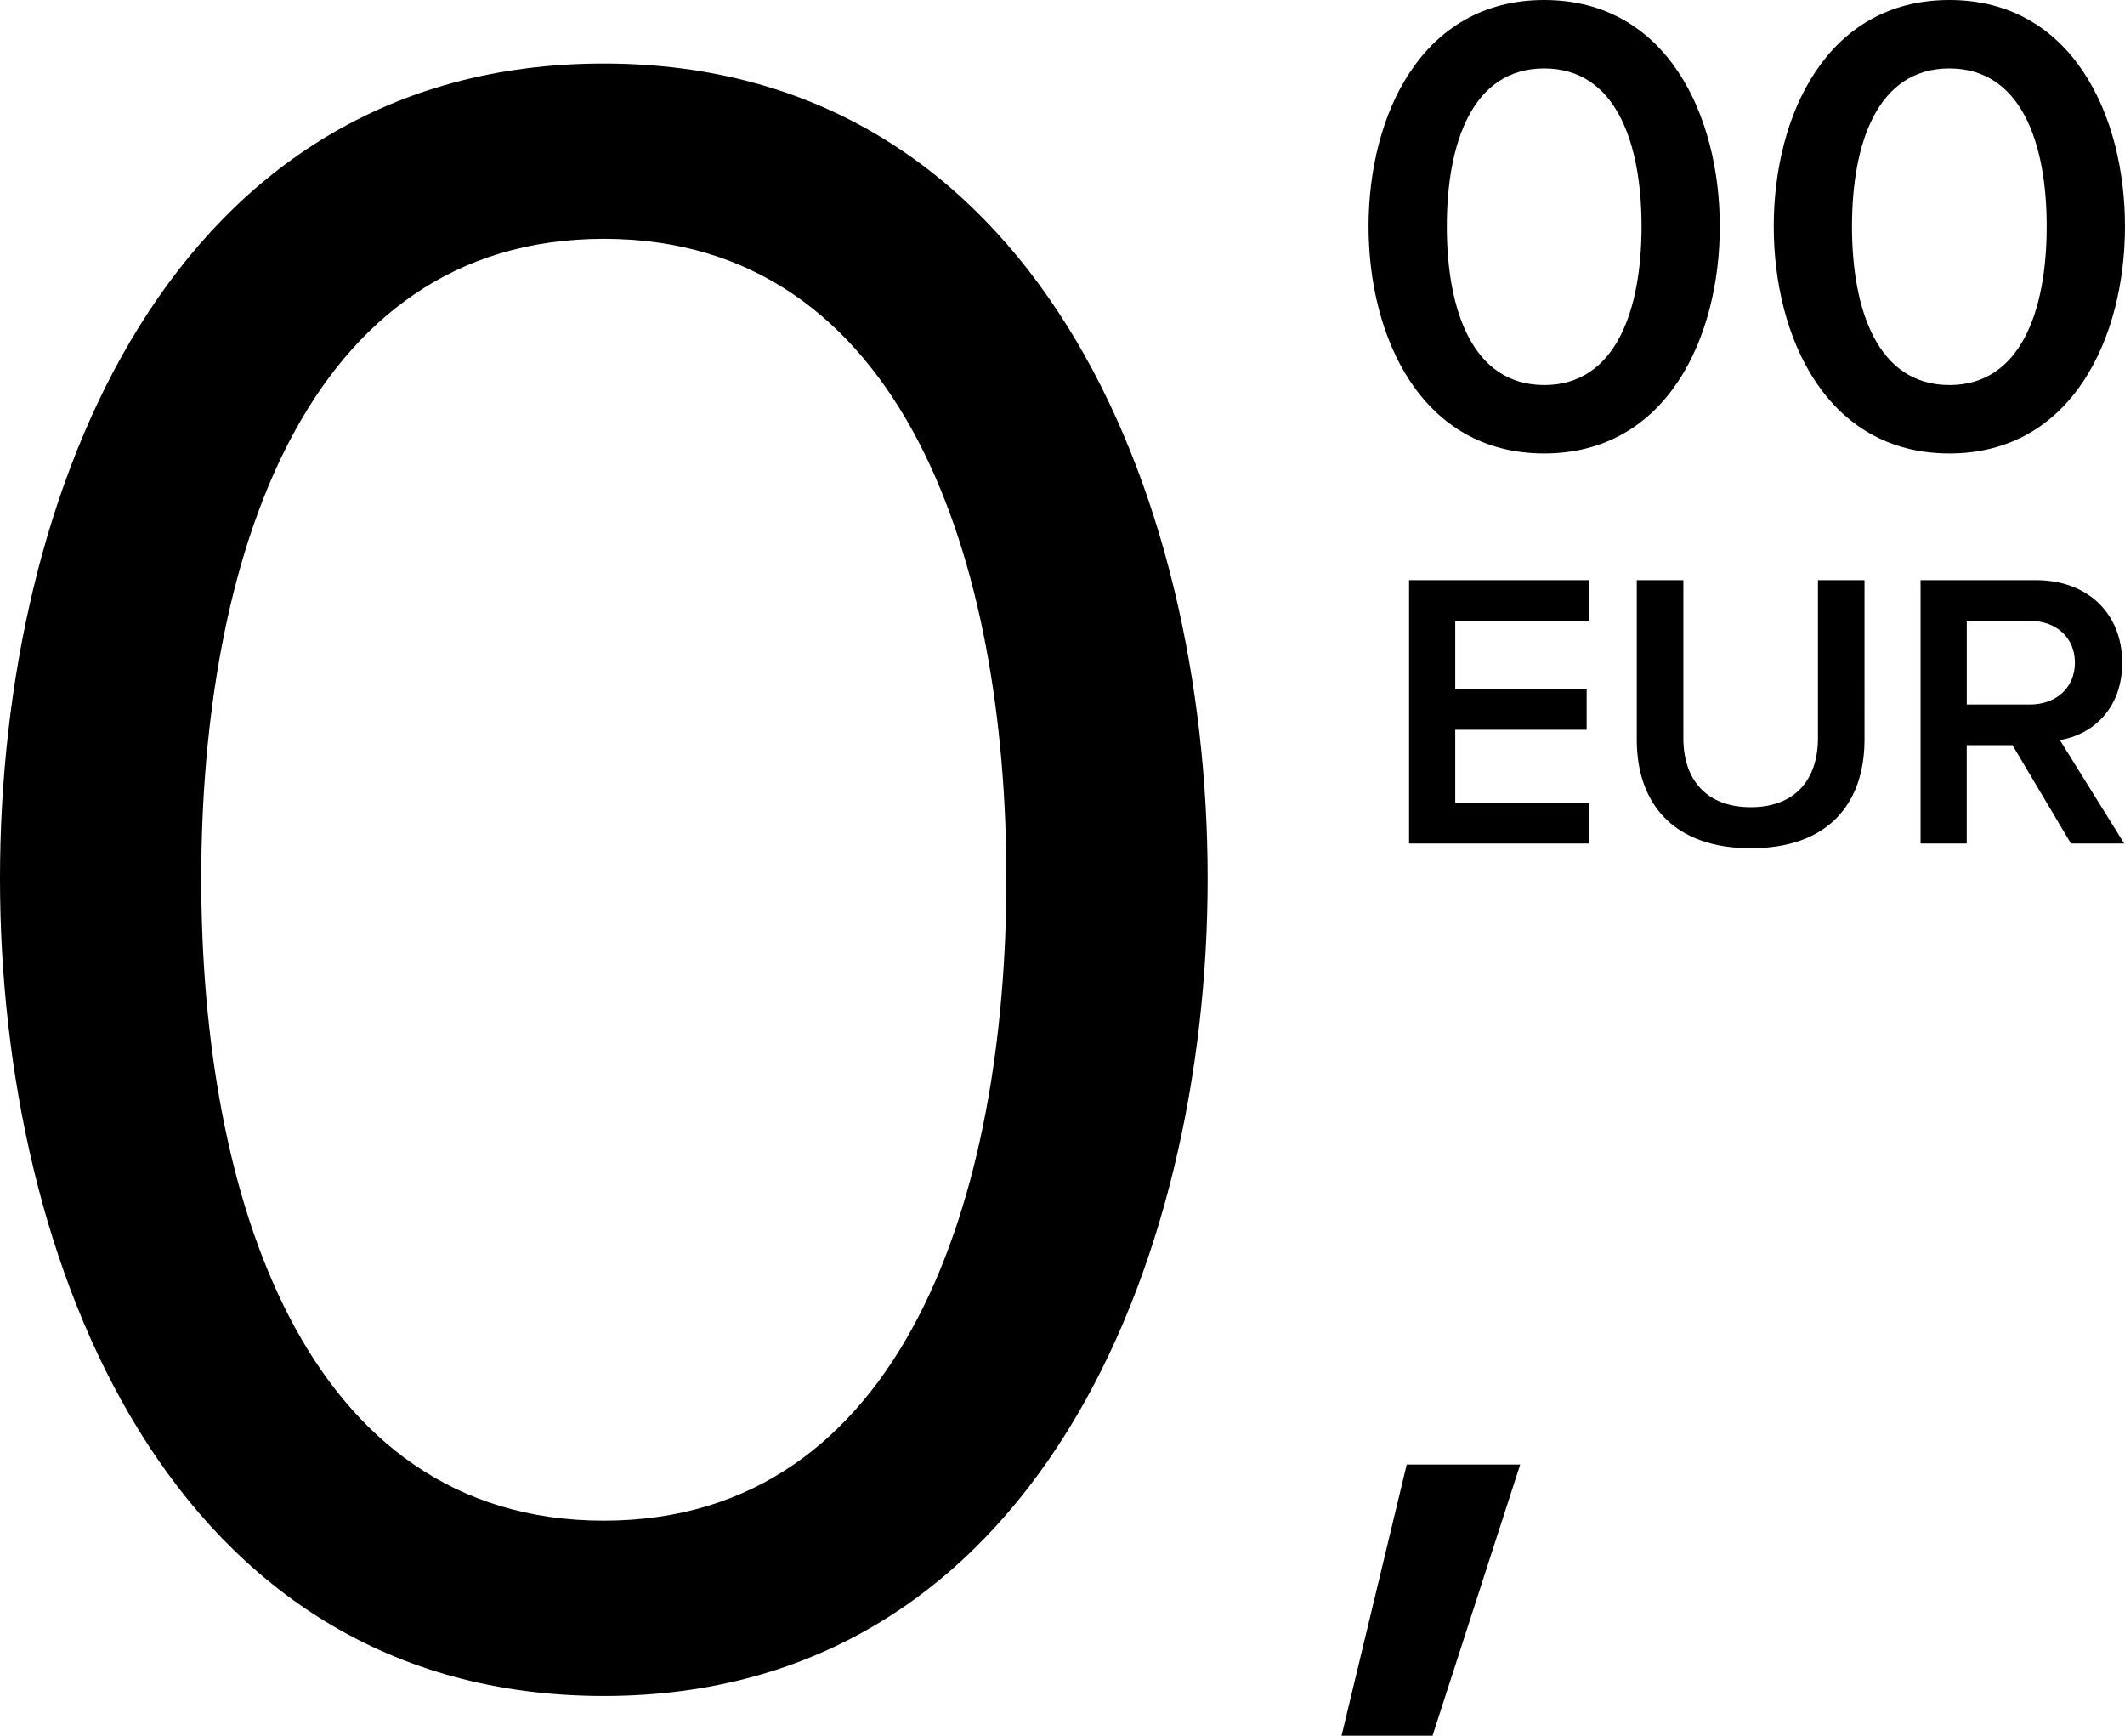
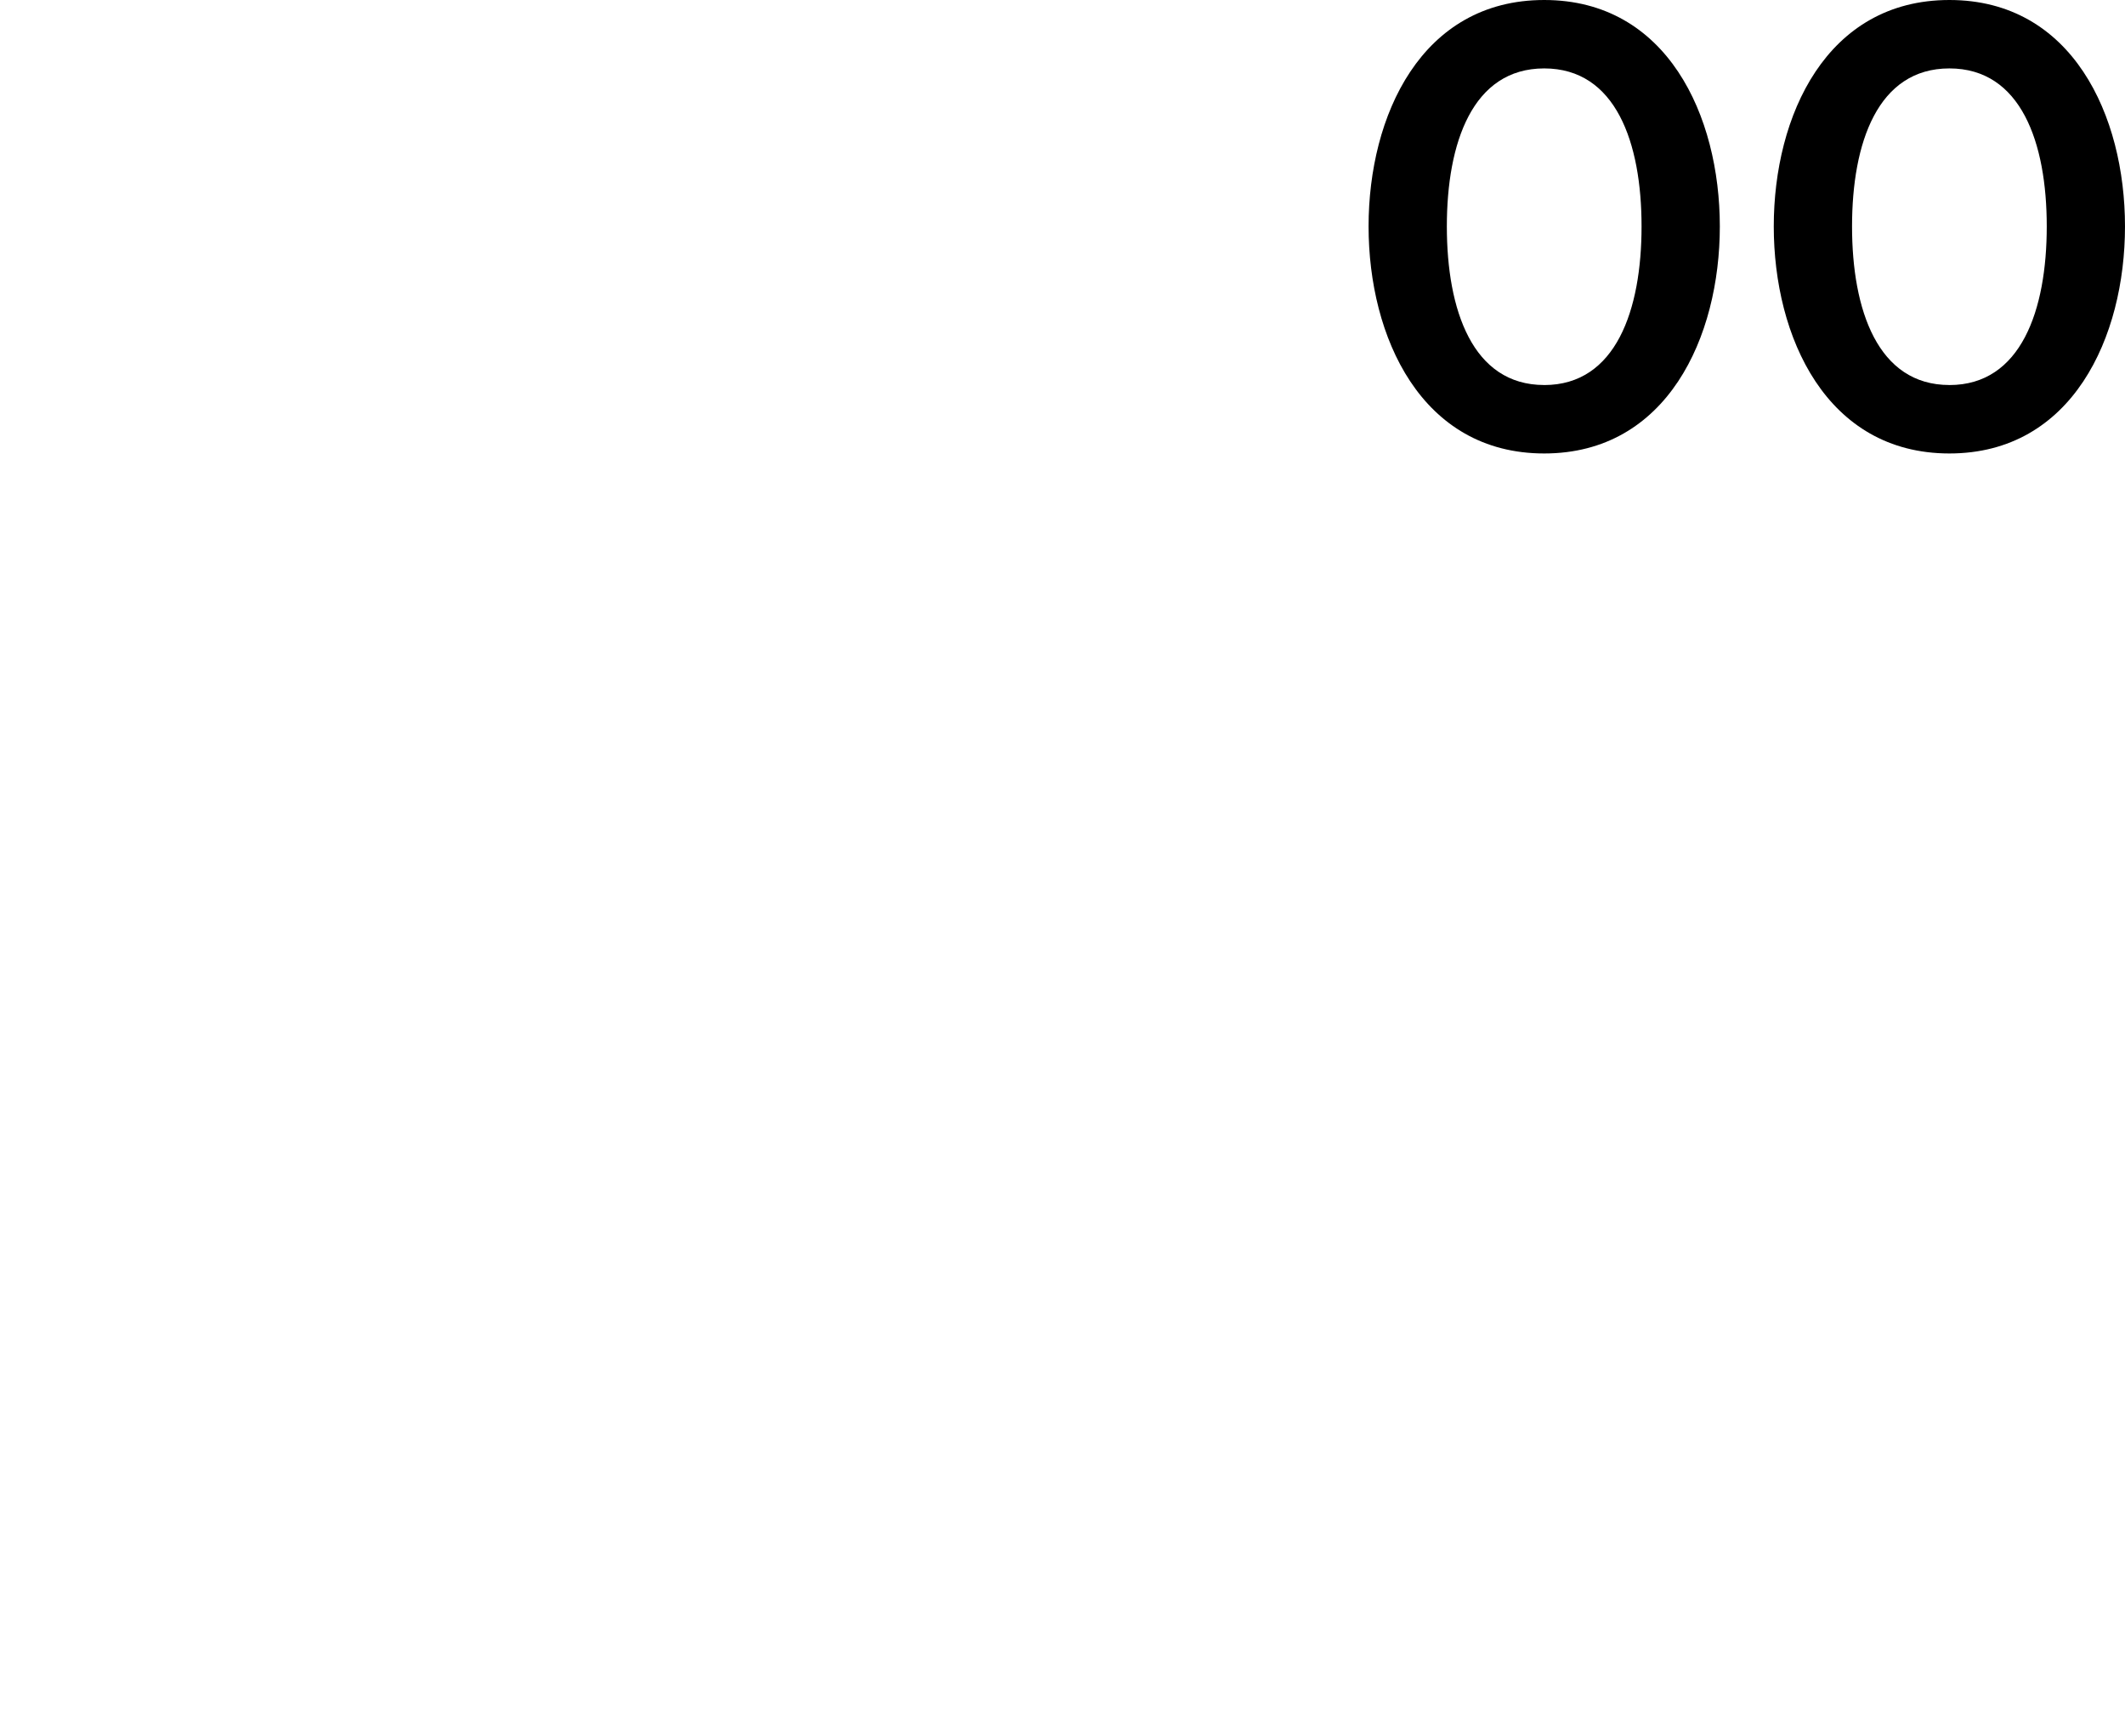
<svg xmlns="http://www.w3.org/2000/svg" id="Ebene_1" data-name="Ebene 1" viewBox="0 0 300 245">
-   <path id="Pfad_665" data-name="Pfad 665" d="M453.748,500.892c60.843,0,85.248-61.2,85.248-115.381,0-54.513-24.4-115.047-85.248-115.047C392.57,270.464,368.5,331,368.5,385.511,368.5,439.689,392.57,500.892,453.748,500.892Zm0-24.748c-42.458,0-56.832-46.152-56.832-90.633s14.375-90.3,56.832-90.3,56.833,45.819,56.833,90.3-14.376,90.632-56.833,90.632Z" transform="translate(-368.5 -261.5)" />
-   <path id="Pfad_666" data-name="Pfad 666" d="M586.505,325.508c17.365,0,24.794-16.443,24.794-32.05S603.87,261.5,586.505,261.5s-24.794,16.35-24.794,31.957S569.14,325.508,586.505,325.508Zm0-9.662c-10.122,0-13.744-10.59-13.744-22.389s3.622-22.3,13.744-22.3,13.744,10.5,13.744,22.3-3.622,22.393-13.744,22.393Zm57.2,9.662c17.365,0,24.794-16.443,24.794-32.05S661.074,261.5,643.709,261.5s-24.795,16.35-24.795,31.957,7.43,32.051,24.795,32.051Zm0-9.662c-10.119,0-13.744-10.59-13.744-22.389s3.622-22.3,13.744-22.3,13.744,10.5,13.744,22.3-3.619,22.393-13.741,22.393Z" transform="translate(-368.5 -261.5)" />
-   <path id="Pfad_667" data-name="Pfad 667" d="M592.894,380.564v-5.741H573.95V364.511H592.5v-5.739H573.95v-9.643h18.944v-5.741H567.431v37.178Zm22.789.669c10.753,0,16.047-6.131,16.047-15.384V343.386h-6.575v22.3c0,5.908-3.287,9.754-9.472,9.754-6.241,0-9.529-3.846-9.529-9.754v-22.3h-6.576v22.519c0,9.141,5.3,15.328,16.1,15.328Zm52.708-.669-9.082-14.6c4.457-.725,8.8-4.292,8.8-10.925,0-6.856-4.792-11.65-12.146-11.65H639.642v37.175h6.519V366.685h6.463l8.246,13.879Zm-13.312-19.62h-8.915V349.127h8.915c3.677,0,6.352,2.341,6.352,5.908S658.753,360.944,655.079,360.944Z" transform="translate(-368.5 -261.5)" />
-   <path id="Pfad_545" data-name="Pfad 545" d="M567.1,468.217h16.022L570.742,506.5H557.9Z" transform="translate(-368.5 -261.5)" />
+   <path id="Pfad_666" data-name="Pfad 666" d="M586.505,325.508c17.365,0,24.794-16.443,24.794-32.05S603.87,261.5,586.505,261.5s-24.794,16.35-24.794,31.957S569.14,325.508,586.505,325.508Zm0-9.662c-10.122,0-13.744-10.59-13.744-22.389s3.622-22.3,13.744-22.3,13.744,10.5,13.744,22.3-3.622,22.393-13.744,22.393Zm57.2,9.662c17.365,0,24.794-16.443,24.794-32.05S661.074,261.5,643.709,261.5s-24.795,16.35-24.795,31.957,7.43,32.051,24.795,32.051m0-9.662c-10.119,0-13.744-10.59-13.744-22.389s3.622-22.3,13.744-22.3,13.744,10.5,13.744,22.3-3.619,22.393-13.741,22.393Z" transform="translate(-368.5 -261.5)" />
</svg>